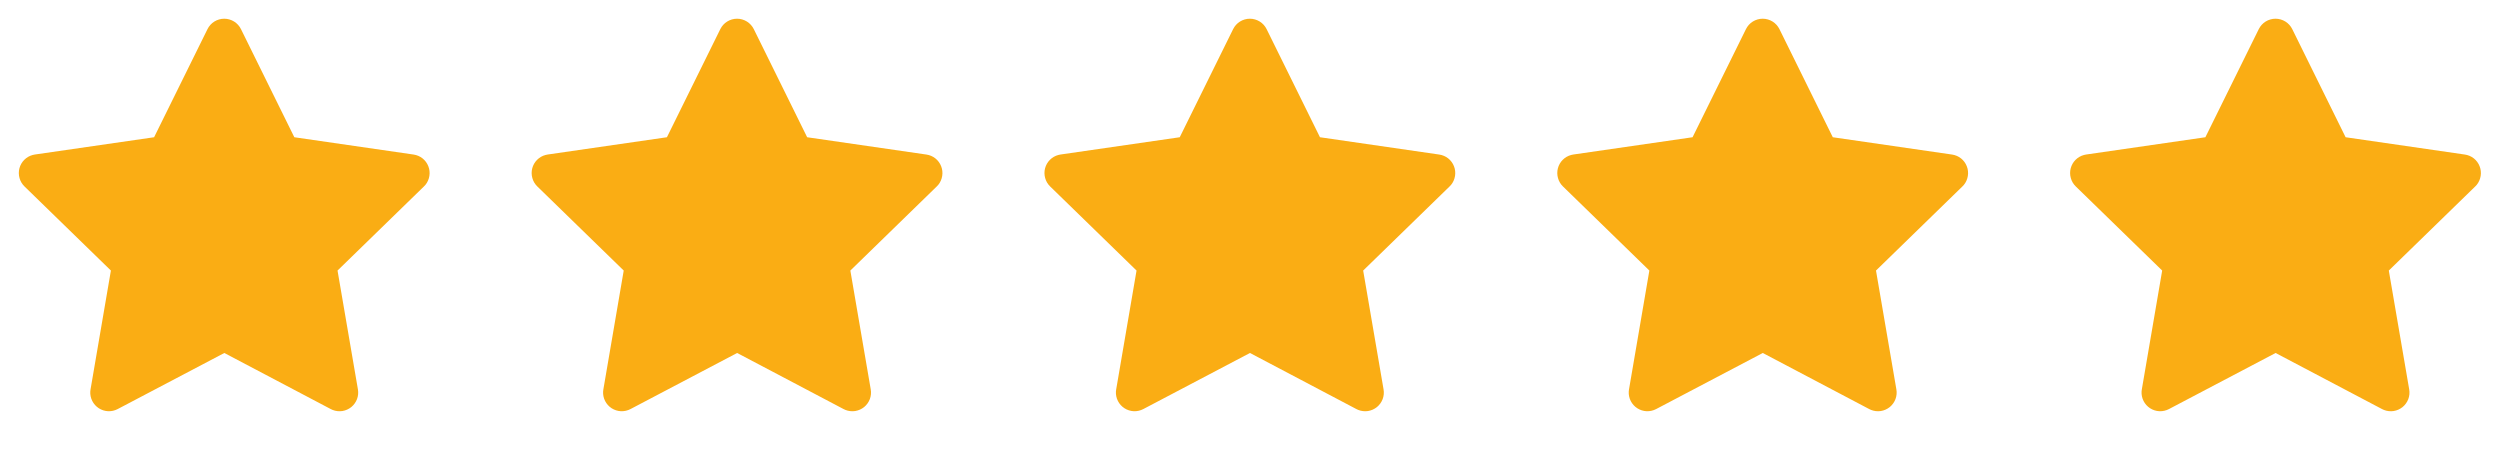
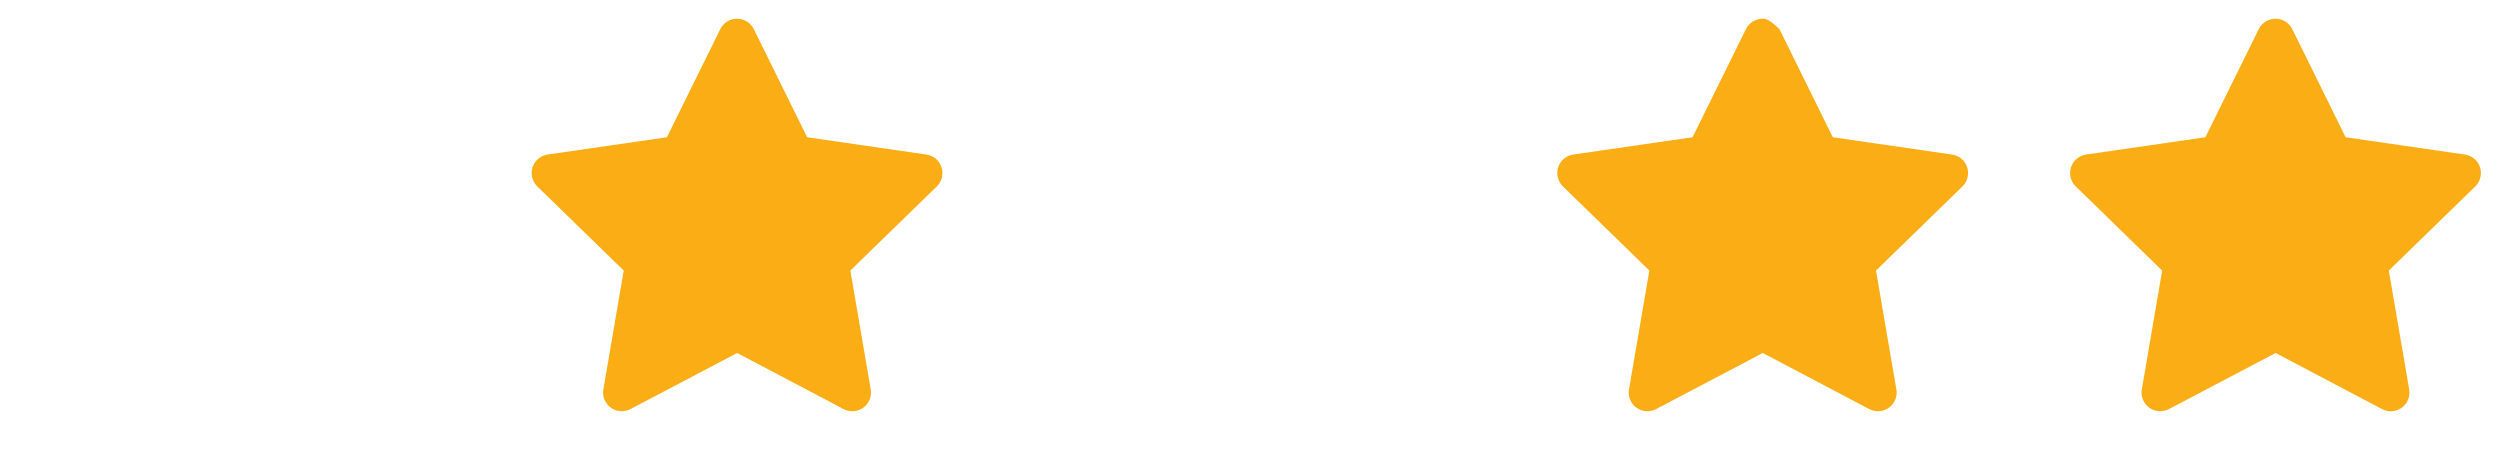
<svg xmlns="http://www.w3.org/2000/svg" width="78" height="14" viewBox="0 0 78 14" fill="none">
-   <path d="M4.808 4.282L1.087 4.821L1.021 4.835C0.921 4.861 0.83 4.914 0.757 4.987C0.684 5.06 0.632 5.151 0.606 5.251C0.58 5.351 0.581 5.456 0.609 5.555C0.636 5.655 0.69 5.745 0.764 5.817L3.46 8.441L2.825 12.149L2.817 12.213C2.811 12.316 2.832 12.419 2.879 12.511C2.926 12.603 2.996 12.681 3.083 12.737C3.17 12.793 3.27 12.825 3.374 12.83C3.477 12.834 3.579 12.811 3.671 12.763L6.999 11.013L10.32 12.763L10.379 12.79C10.475 12.828 10.58 12.84 10.682 12.824C10.784 12.808 10.88 12.765 10.961 12.7C11.041 12.634 11.102 12.549 11.139 12.452C11.175 12.355 11.185 12.25 11.167 12.149L10.531 8.441L13.228 5.816L13.274 5.767C13.339 5.687 13.381 5.591 13.397 5.489C13.413 5.387 13.402 5.283 13.364 5.187C13.327 5.091 13.264 5.006 13.184 4.942C13.103 4.878 13.007 4.837 12.905 4.822L9.183 4.282L7.519 0.91C7.471 0.812 7.397 0.73 7.304 0.672C7.212 0.615 7.105 0.584 6.996 0.584C6.887 0.584 6.78 0.615 6.688 0.672C6.595 0.73 6.521 0.812 6.473 0.91L4.808 4.282Z" fill="#FAAD14" />
  <path d="M20.808 4.282L17.087 4.821L17.021 4.835C16.921 4.861 16.83 4.914 16.757 4.987C16.684 5.06 16.632 5.151 16.606 5.251C16.58 5.351 16.581 5.456 16.609 5.555C16.636 5.655 16.69 5.745 16.764 5.817L19.46 8.441L18.825 12.149L18.817 12.213C18.811 12.316 18.832 12.419 18.879 12.511C18.926 12.603 18.996 12.681 19.083 12.737C19.17 12.793 19.27 12.825 19.373 12.83C19.477 12.834 19.579 12.811 19.671 12.763L22.999 11.013L26.32 12.763L26.379 12.79C26.475 12.828 26.58 12.84 26.682 12.824C26.784 12.808 26.88 12.765 26.961 12.7C27.041 12.634 27.102 12.549 27.139 12.452C27.175 12.355 27.185 12.25 27.167 12.149L26.531 8.441L29.228 5.816L29.274 5.767C29.339 5.687 29.381 5.591 29.397 5.489C29.413 5.387 29.402 5.283 29.364 5.187C29.327 5.091 29.264 5.006 29.184 4.942C29.103 4.878 29.007 4.837 28.904 4.822L25.183 4.282L23.519 0.91C23.471 0.812 23.396 0.73 23.304 0.672C23.212 0.615 23.105 0.584 22.996 0.584C22.887 0.584 22.78 0.615 22.688 0.672C22.595 0.73 22.521 0.812 22.473 0.91L20.808 4.282Z" fill="#FAAD14" />
-   <path d="M36.808 4.282L33.087 4.821L33.021 4.835C32.921 4.861 32.83 4.914 32.757 4.987C32.684 5.06 32.632 5.151 32.606 5.251C32.58 5.351 32.581 5.456 32.609 5.555C32.636 5.655 32.69 5.745 32.764 5.817L35.46 8.441L34.825 12.149L34.817 12.213C34.811 12.316 34.832 12.419 34.879 12.511C34.926 12.603 34.996 12.681 35.083 12.737C35.17 12.793 35.27 12.825 35.373 12.83C35.477 12.834 35.579 12.811 35.671 12.763L38.999 11.013L42.32 12.763L42.379 12.79C42.475 12.828 42.58 12.84 42.682 12.824C42.784 12.808 42.88 12.765 42.961 12.7C43.041 12.634 43.102 12.549 43.139 12.452C43.175 12.355 43.185 12.25 43.167 12.149L42.531 8.441L45.228 5.816L45.274 5.767C45.339 5.687 45.381 5.591 45.397 5.489C45.413 5.387 45.402 5.283 45.364 5.187C45.327 5.091 45.264 5.006 45.184 4.942C45.103 4.878 45.007 4.837 44.904 4.822L41.183 4.282L39.519 0.91C39.471 0.812 39.397 0.73 39.304 0.672C39.212 0.615 39.105 0.584 38.996 0.584C38.887 0.584 38.78 0.615 38.688 0.672C38.595 0.73 38.521 0.812 38.473 0.91L36.808 4.282Z" fill="#FAAD14" />
-   <path d="M52.808 4.282L49.087 4.821L49.021 4.835C48.921 4.861 48.83 4.914 48.757 4.987C48.684 5.06 48.632 5.151 48.606 5.251C48.58 5.351 48.581 5.456 48.609 5.555C48.636 5.655 48.69 5.745 48.764 5.817L51.46 8.441L50.825 12.149L50.817 12.213C50.811 12.316 50.832 12.419 50.879 12.511C50.926 12.603 50.996 12.681 51.083 12.737C51.17 12.793 51.27 12.825 51.373 12.83C51.477 12.834 51.579 12.811 51.671 12.763L54.999 11.013L58.32 12.763L58.379 12.79C58.475 12.828 58.58 12.84 58.682 12.824C58.784 12.808 58.88 12.765 58.961 12.7C59.041 12.634 59.102 12.549 59.139 12.452C59.175 12.355 59.185 12.25 59.167 12.149L58.531 8.441L61.228 5.816L61.274 5.767C61.339 5.687 61.381 5.591 61.397 5.489C61.413 5.387 61.402 5.283 61.364 5.187C61.327 5.091 61.264 5.006 61.184 4.942C61.103 4.878 61.007 4.837 60.904 4.822L57.183 4.282L55.519 0.91C55.471 0.812 55.397 0.73 55.304 0.672C55.212 0.615 55.105 0.584 54.996 0.584C54.887 0.584 54.78 0.615 54.688 0.672C54.595 0.73 54.521 0.812 54.473 0.91L52.808 4.282Z" fill="#FAAD14" />
+   <path d="M52.808 4.282L49.087 4.821L49.021 4.835C48.921 4.861 48.83 4.914 48.757 4.987C48.684 5.06 48.632 5.151 48.606 5.251C48.58 5.351 48.581 5.456 48.609 5.555C48.636 5.655 48.69 5.745 48.764 5.817L51.46 8.441L50.825 12.149L50.817 12.213C50.811 12.316 50.832 12.419 50.879 12.511C50.926 12.603 50.996 12.681 51.083 12.737C51.17 12.793 51.27 12.825 51.373 12.83C51.477 12.834 51.579 12.811 51.671 12.763L54.999 11.013L58.32 12.763L58.379 12.79C58.475 12.828 58.58 12.84 58.682 12.824C58.784 12.808 58.88 12.765 58.961 12.7C59.041 12.634 59.102 12.549 59.139 12.452C59.175 12.355 59.185 12.25 59.167 12.149L58.531 8.441L61.228 5.816L61.274 5.767C61.339 5.687 61.381 5.591 61.397 5.489C61.413 5.387 61.402 5.283 61.364 5.187C61.327 5.091 61.264 5.006 61.184 4.942C61.103 4.878 61.007 4.837 60.904 4.822L57.183 4.282L55.519 0.91C55.212 0.615 55.105 0.584 54.996 0.584C54.887 0.584 54.78 0.615 54.688 0.672C54.595 0.73 54.521 0.812 54.473 0.91L52.808 4.282Z" fill="#FAAD14" />
  <path d="M68.808 4.282L65.087 4.821L65.021 4.835C64.921 4.861 64.83 4.914 64.757 4.987C64.684 5.06 64.632 5.151 64.606 5.251C64.58 5.351 64.581 5.456 64.609 5.555C64.636 5.655 64.69 5.745 64.764 5.817L67.46 8.441L66.825 12.149L66.817 12.213C66.811 12.316 66.832 12.419 66.879 12.511C66.926 12.603 66.996 12.681 67.083 12.737C67.17 12.793 67.27 12.825 67.374 12.83C67.477 12.834 67.579 12.811 67.671 12.763L70.999 11.013L74.32 12.763L74.379 12.79C74.475 12.828 74.58 12.84 74.682 12.824C74.784 12.808 74.88 12.765 74.961 12.7C75.041 12.634 75.102 12.549 75.139 12.452C75.175 12.355 75.185 12.25 75.167 12.149L74.531 8.441L77.228 5.816L77.274 5.767C77.339 5.687 77.381 5.591 77.397 5.489C77.413 5.387 77.402 5.283 77.364 5.187C77.327 5.091 77.264 5.006 77.184 4.942C77.103 4.878 77.007 4.837 76.904 4.822L73.183 4.282L71.519 0.91C71.471 0.812 71.397 0.73 71.304 0.672C71.212 0.615 71.105 0.584 70.996 0.584C70.887 0.584 70.78 0.615 70.688 0.672C70.595 0.73 70.521 0.812 70.473 0.91L68.808 4.282Z" fill="#FAAD14" />
</svg>